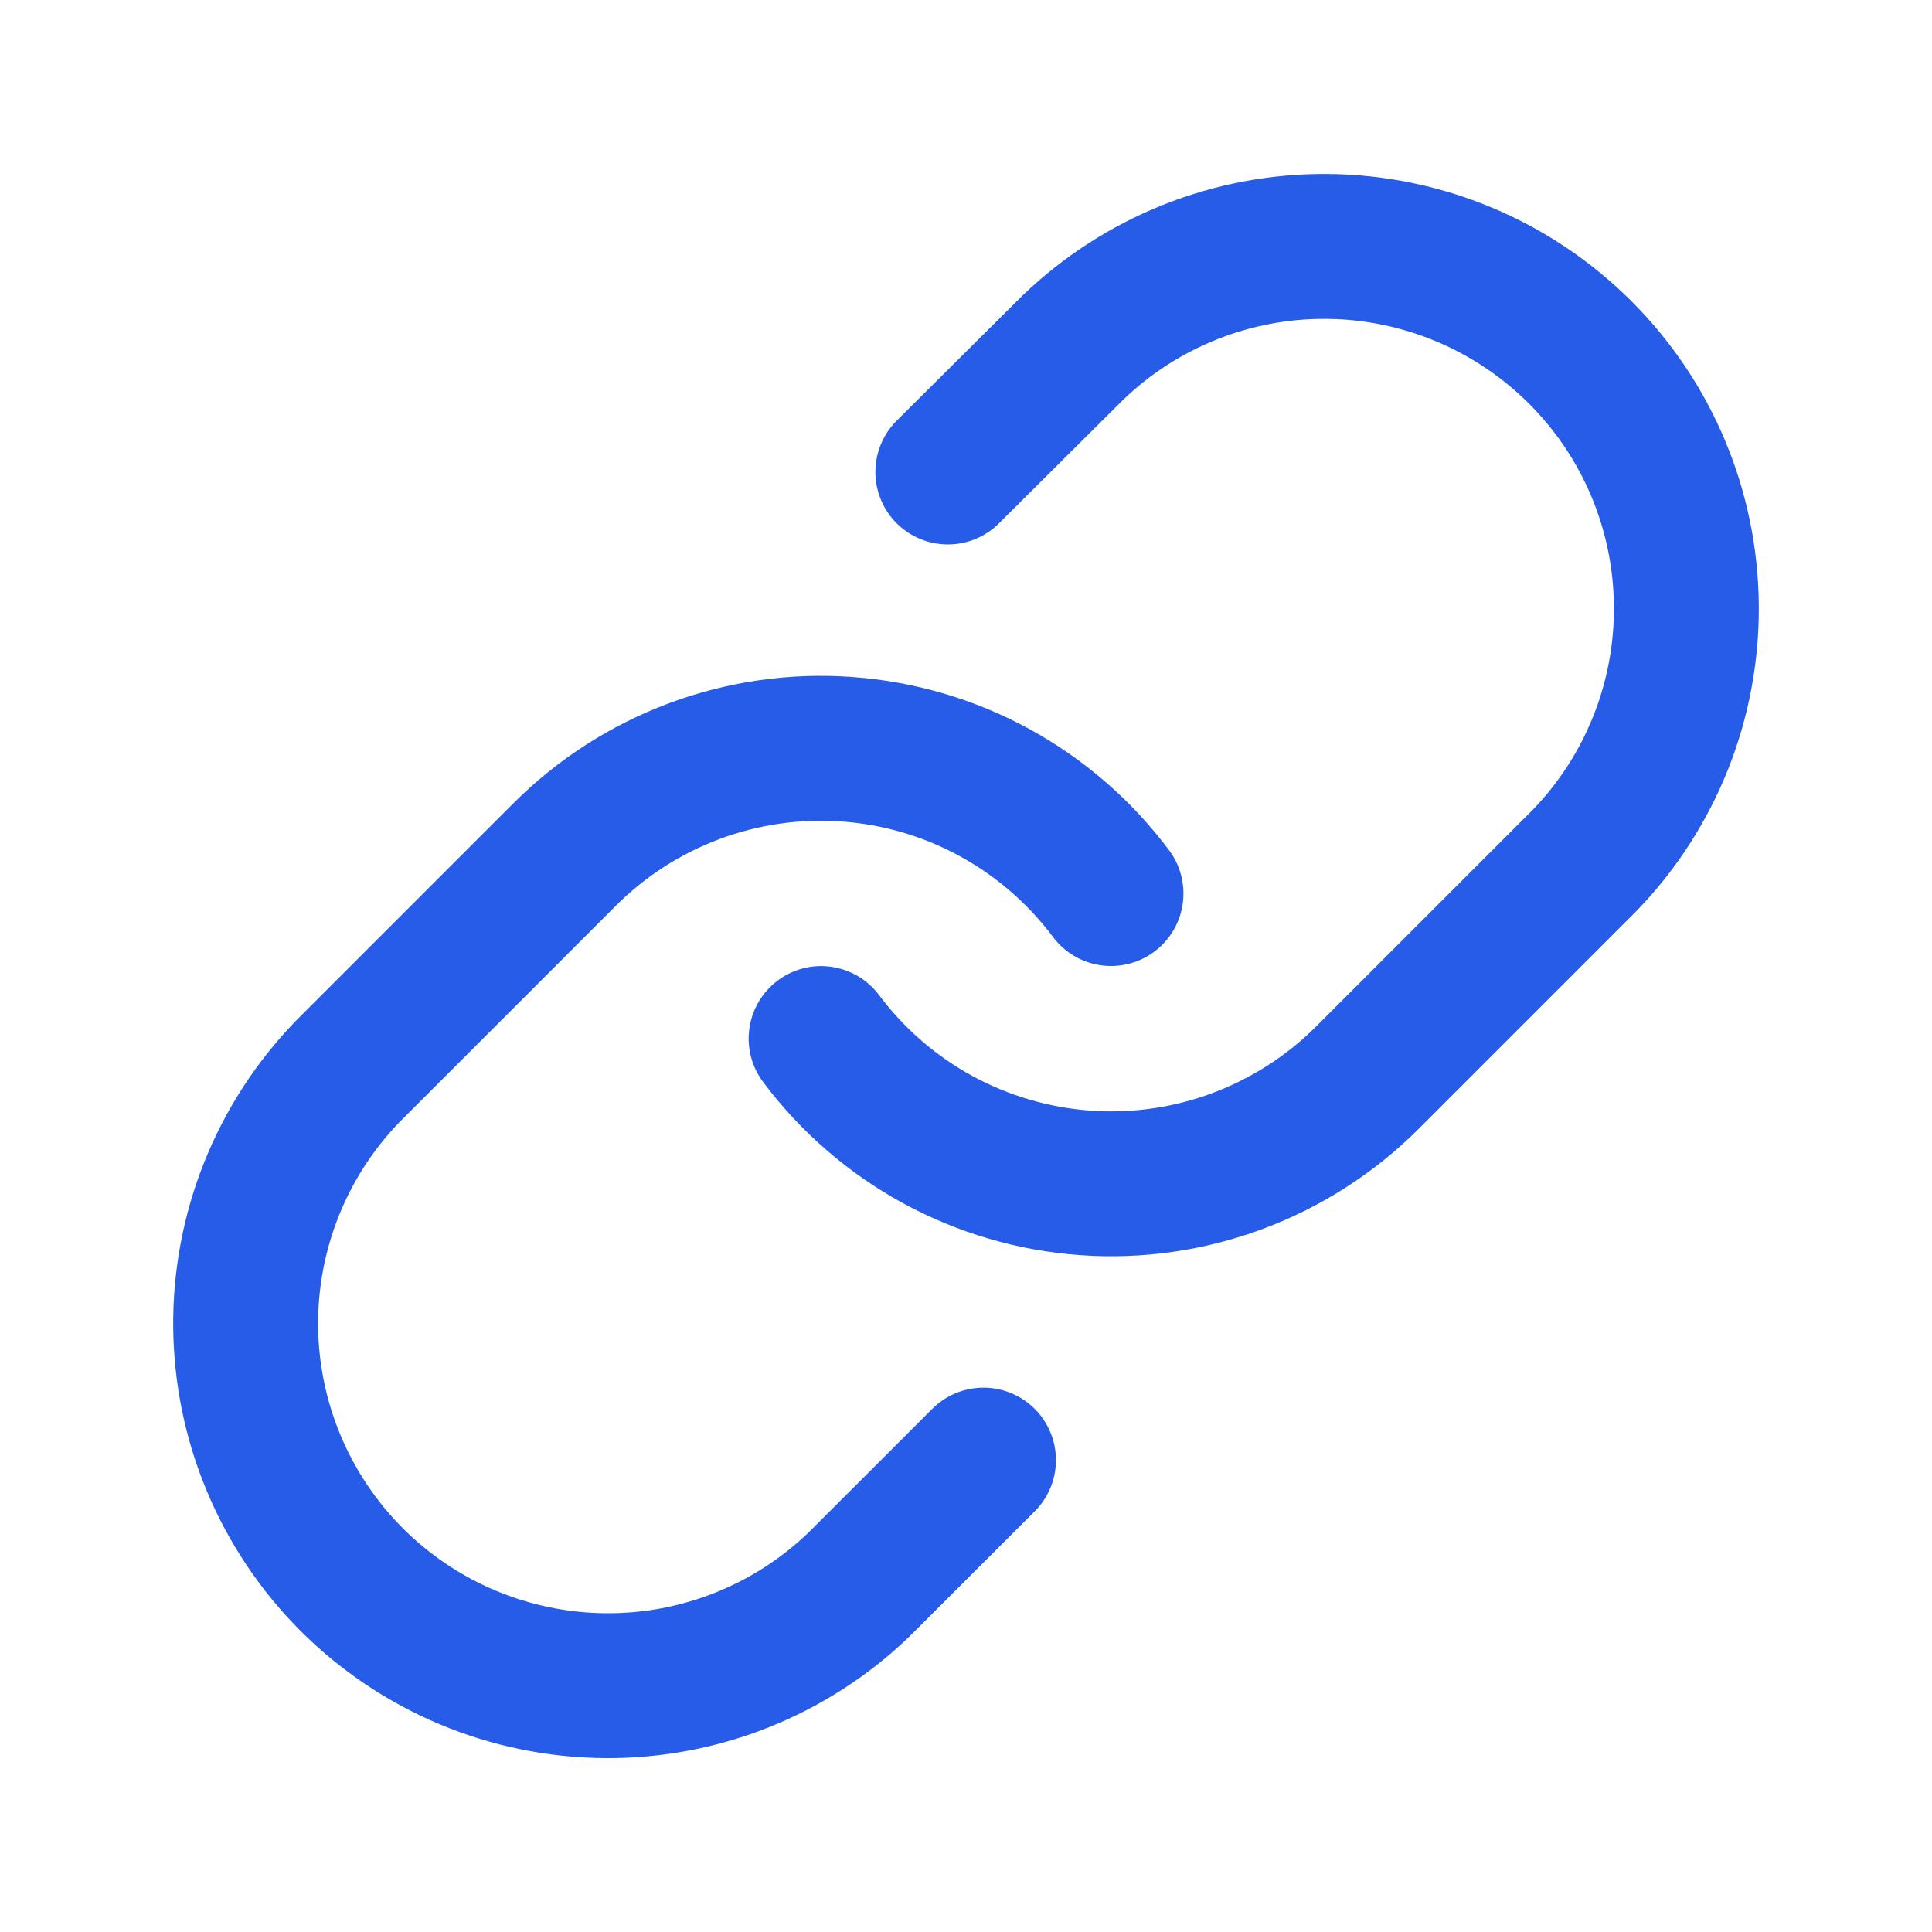
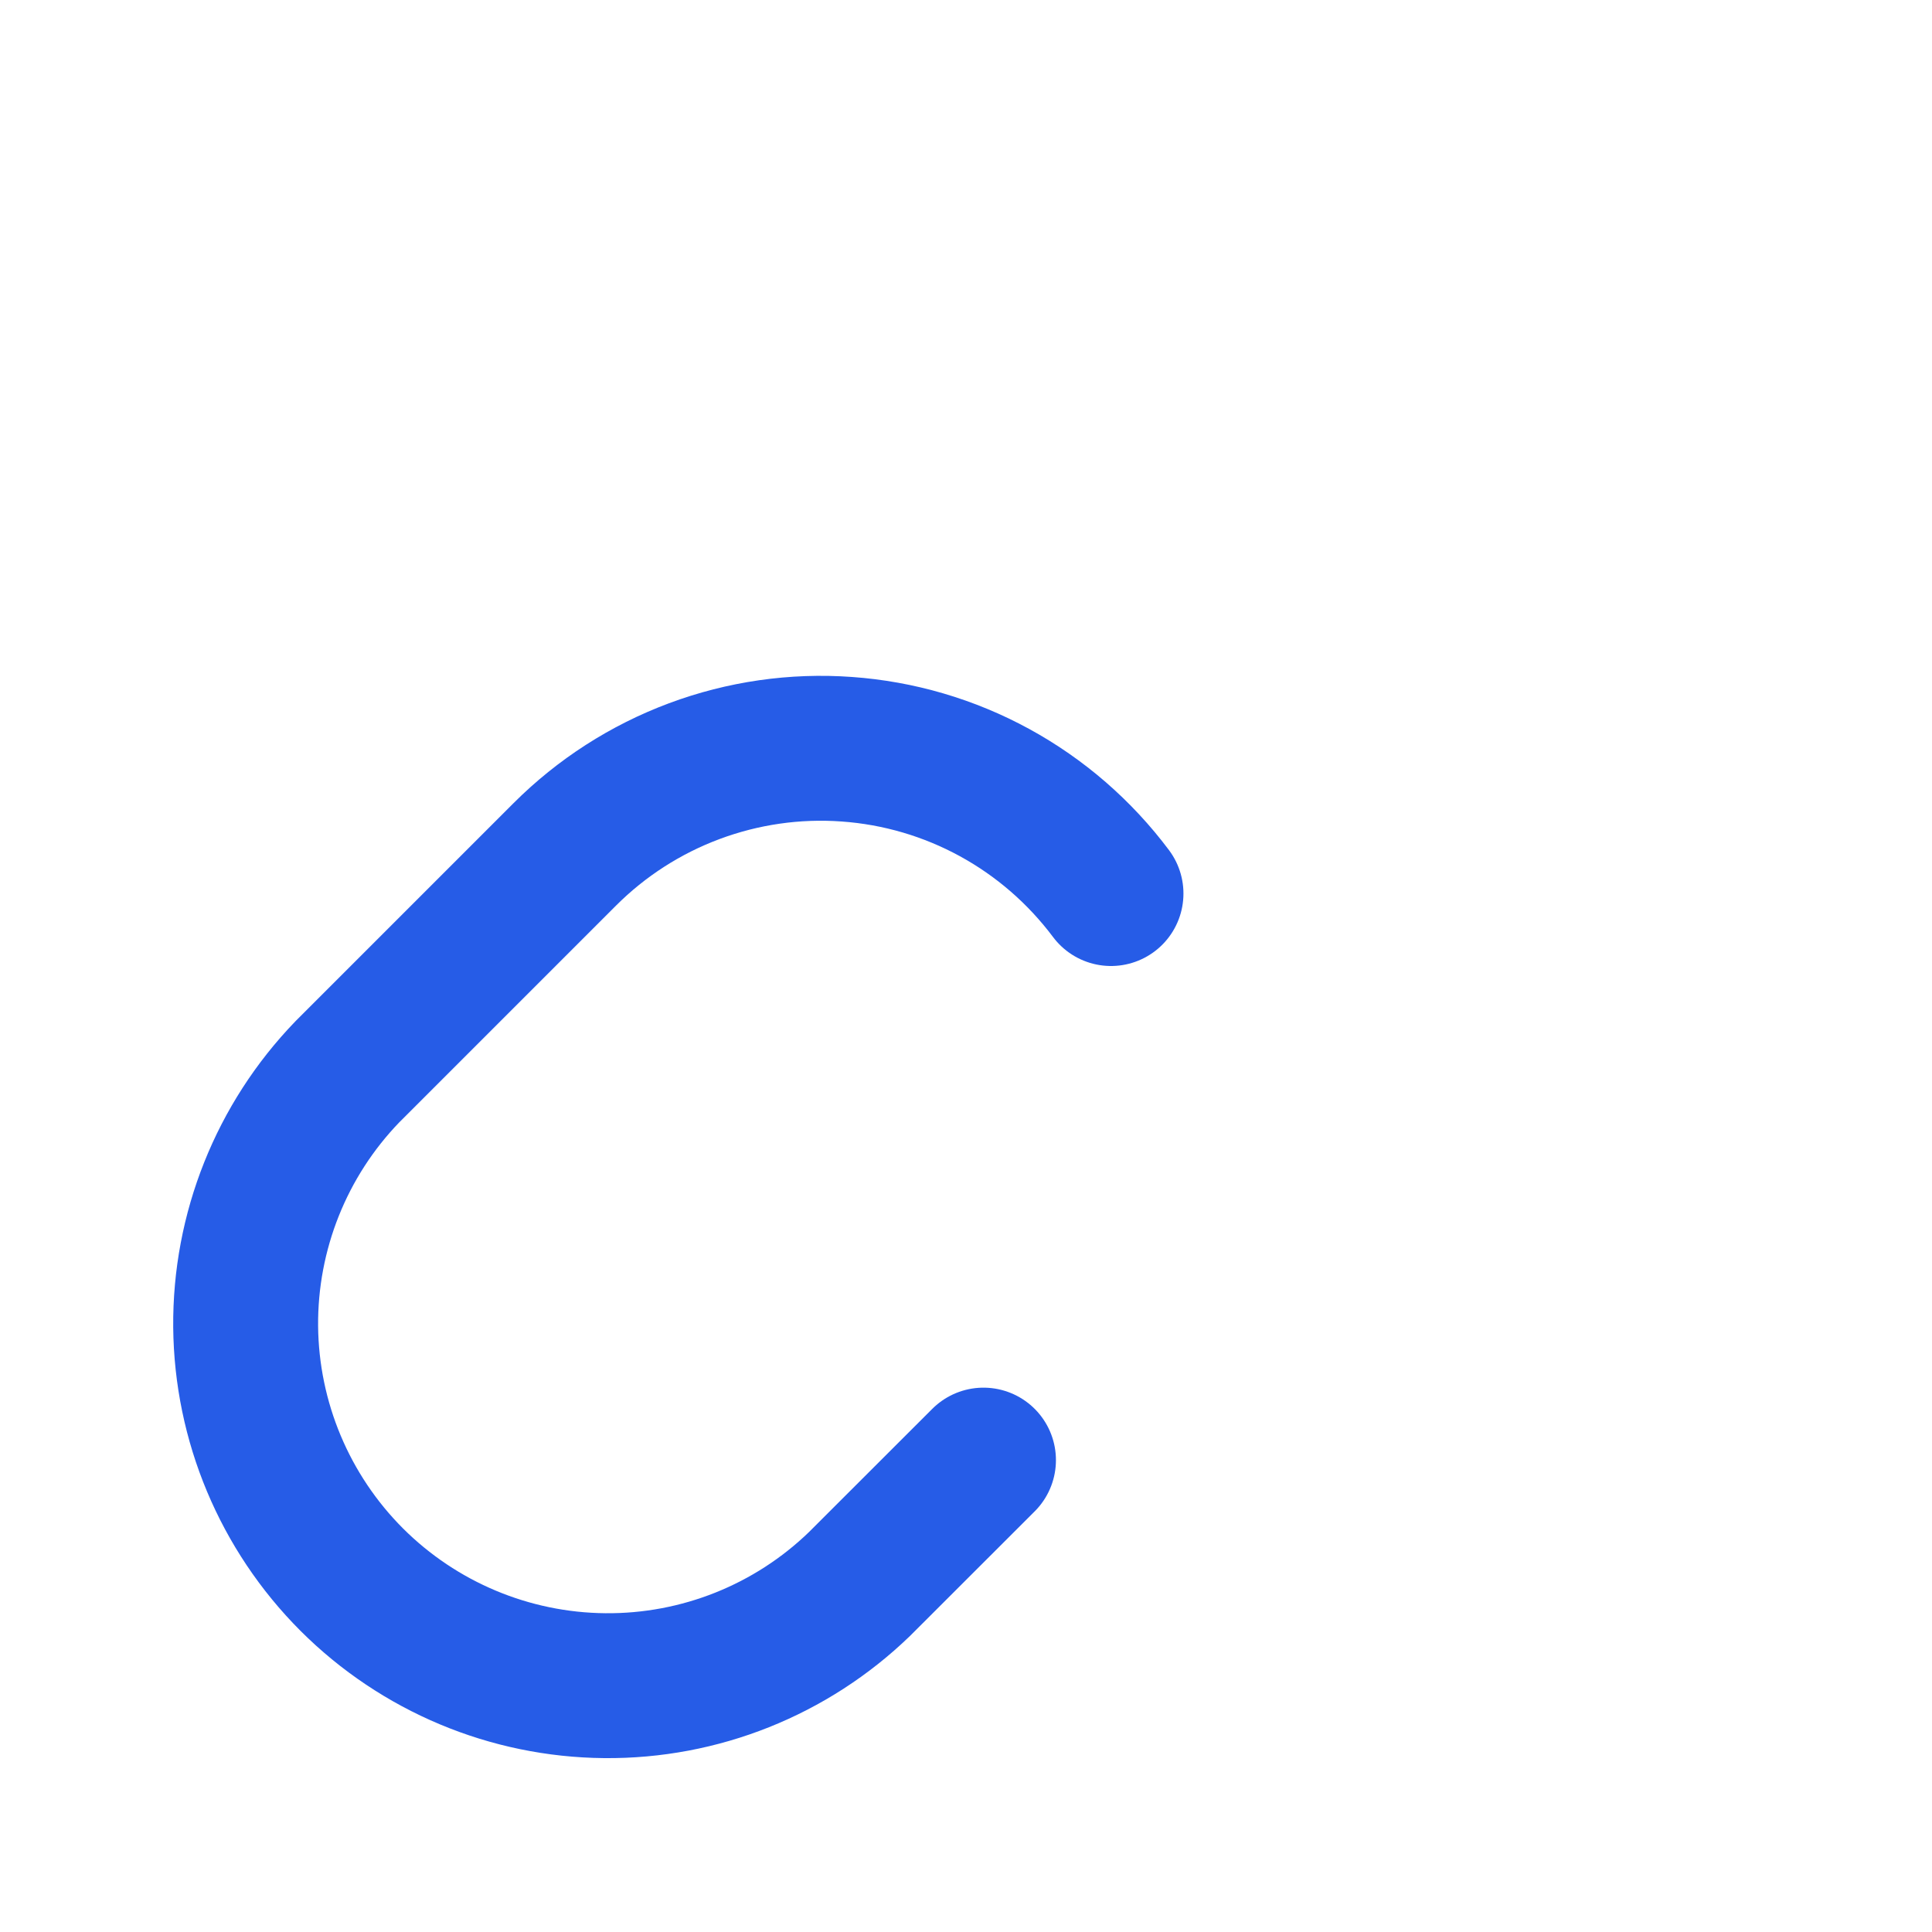
<svg xmlns="http://www.w3.org/2000/svg" width="20" height="20" viewBox="0 0 20 20" fill="none">
  <g id="link">
-     <path id="Icon" d="M8.5 10.751C8.822 11.181 9.233 11.538 9.705 11.796C10.177 12.053 10.699 12.207 11.235 12.245C11.771 12.284 12.31 12.206 12.813 12.018C13.317 11.83 13.775 11.536 14.155 11.156L16.405 8.906C17.088 8.199 17.466 7.251 17.457 6.268C17.449 5.285 17.055 4.344 16.359 3.649C15.664 2.954 14.723 2.559 13.74 2.551C12.757 2.542 11.81 2.92 11.102 3.603L9.812 4.886" stroke="#265CE7" stroke-width="1.5" stroke-linecap="round" stroke-linejoin="round" />
    <path id="Icon_2" d="M11.501 9.25C11.178 8.819 10.768 8.463 10.296 8.205C9.824 7.947 9.302 7.794 8.766 7.756C8.229 7.717 7.691 7.795 7.187 7.983C6.683 8.171 6.226 8.465 5.846 8.845L3.596 11.095C2.913 11.802 2.535 12.749 2.543 13.733C2.552 14.716 2.946 15.656 3.641 16.352C4.337 17.047 5.277 17.441 6.26 17.45C7.244 17.459 8.191 17.081 8.898 16.397L10.181 15.115" stroke="#265CE7" stroke-width="1.5" stroke-linecap="round" stroke-linejoin="round" />
  </g>
</svg>